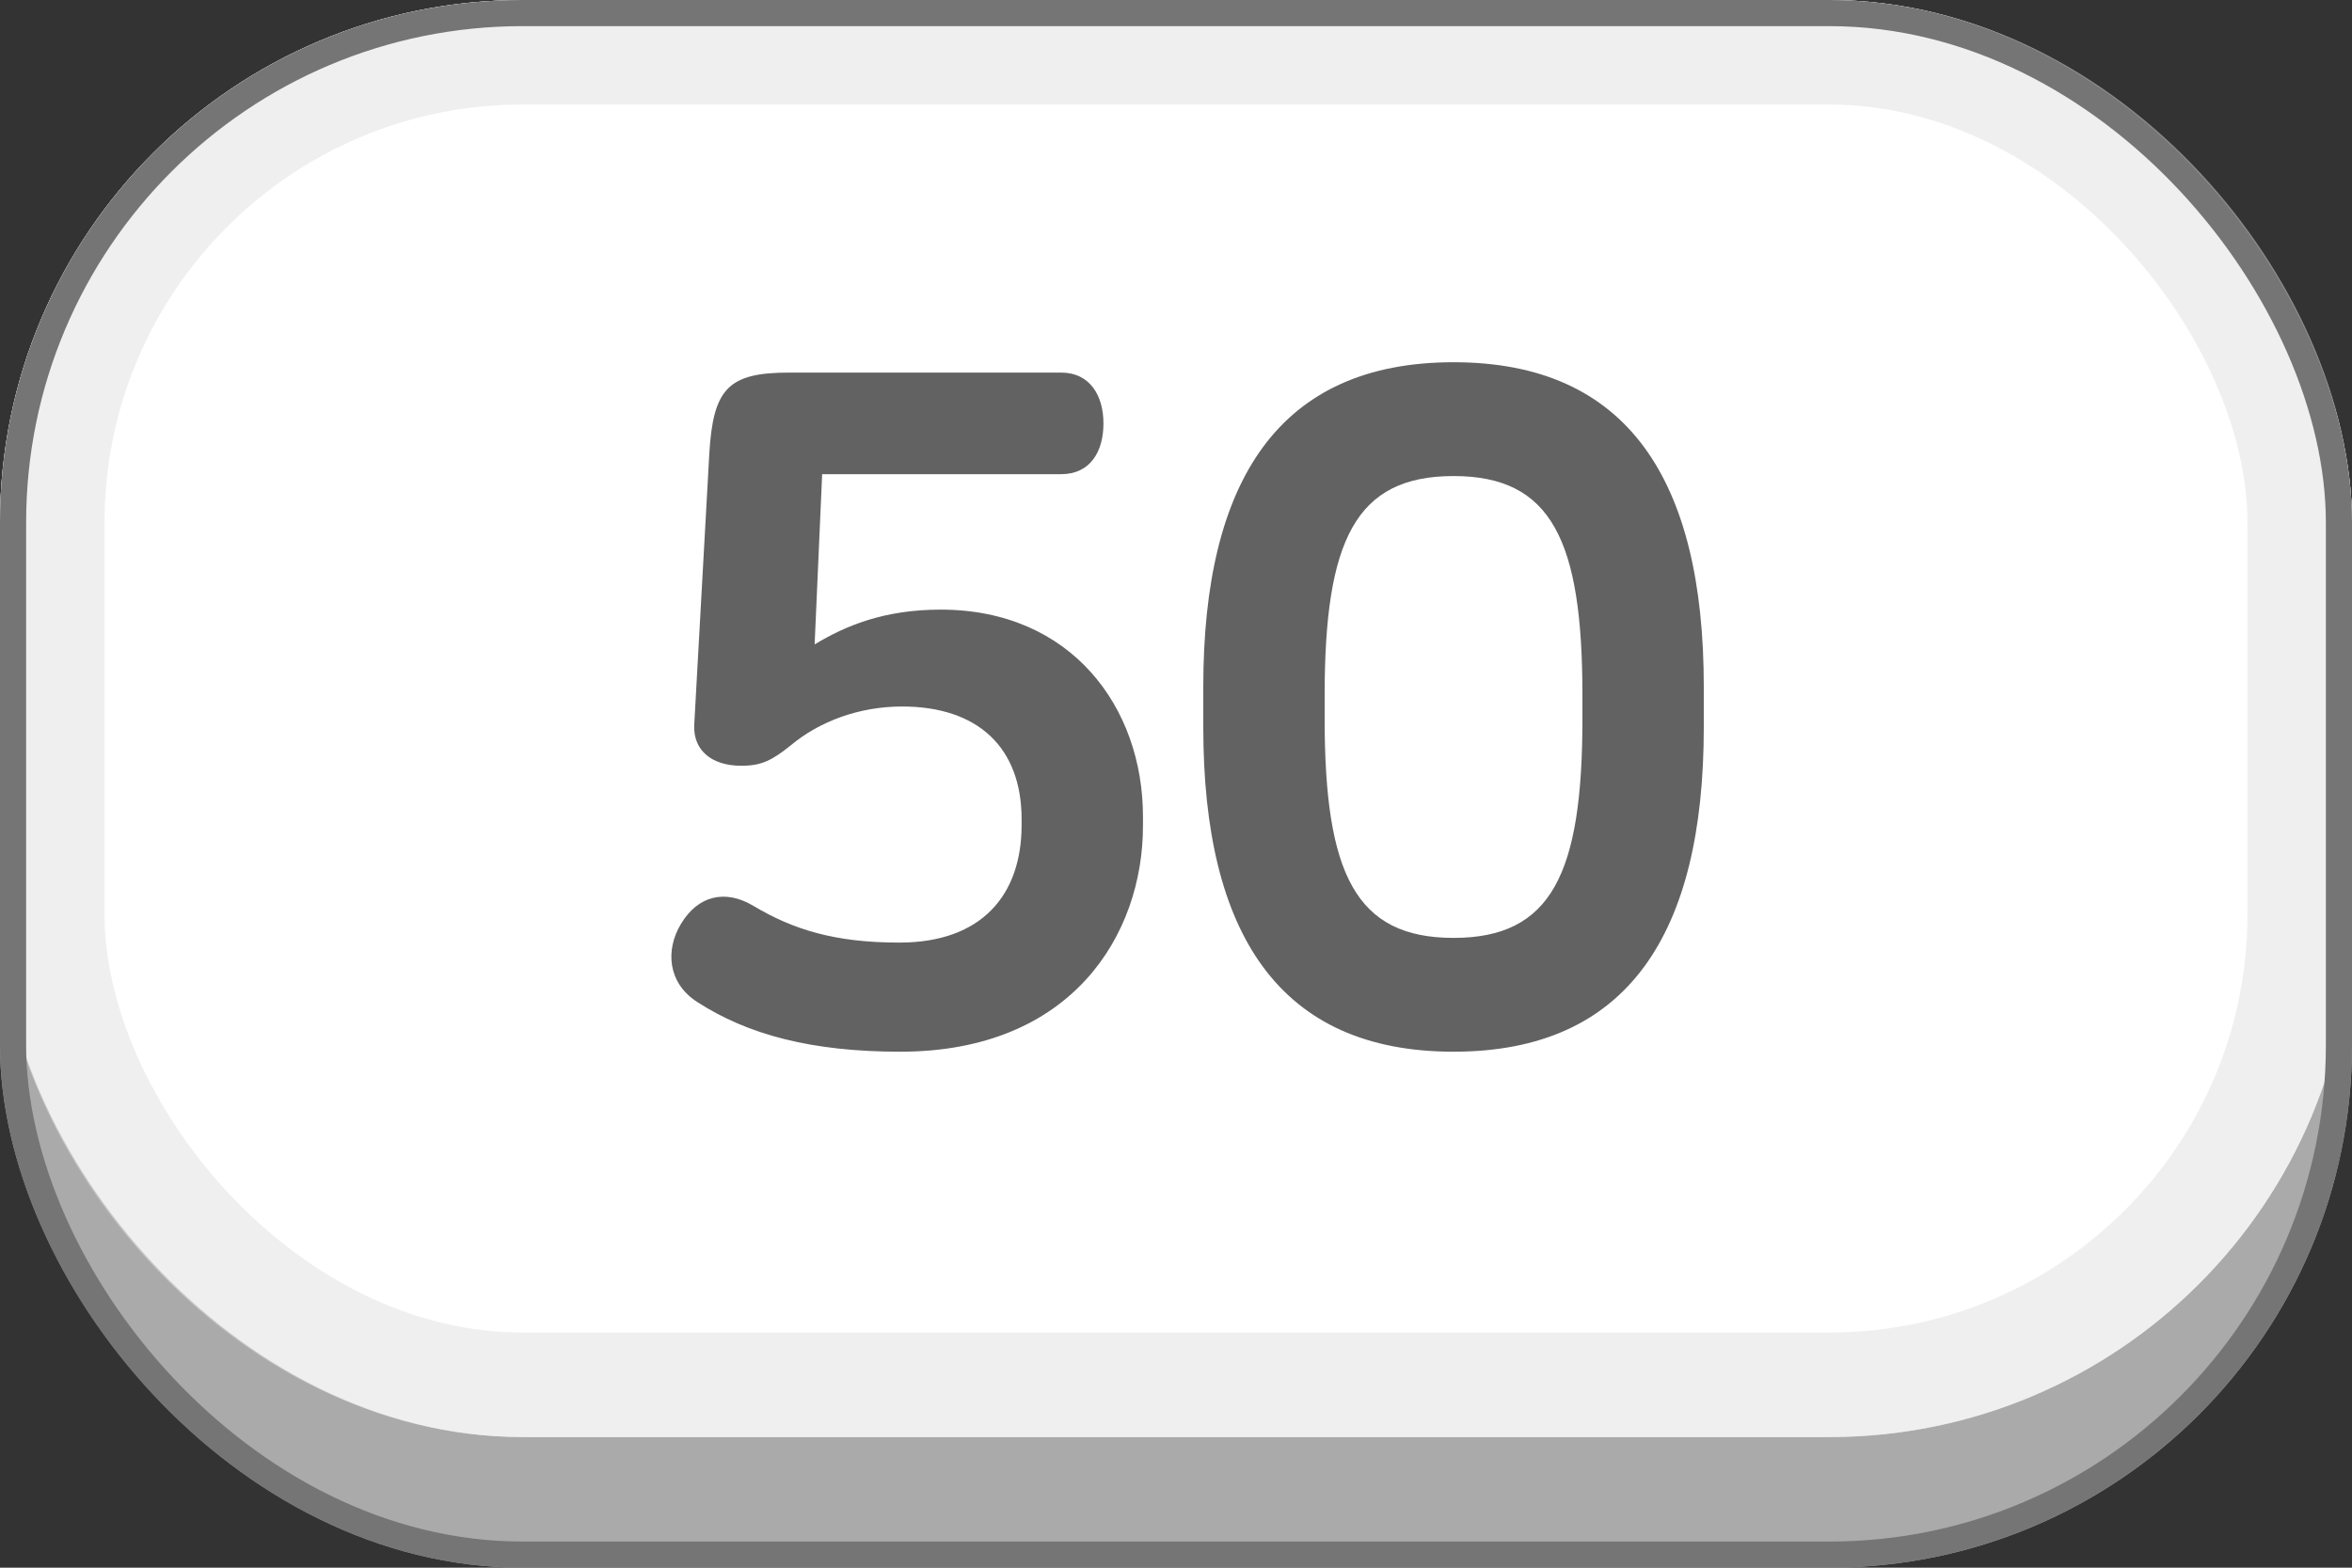
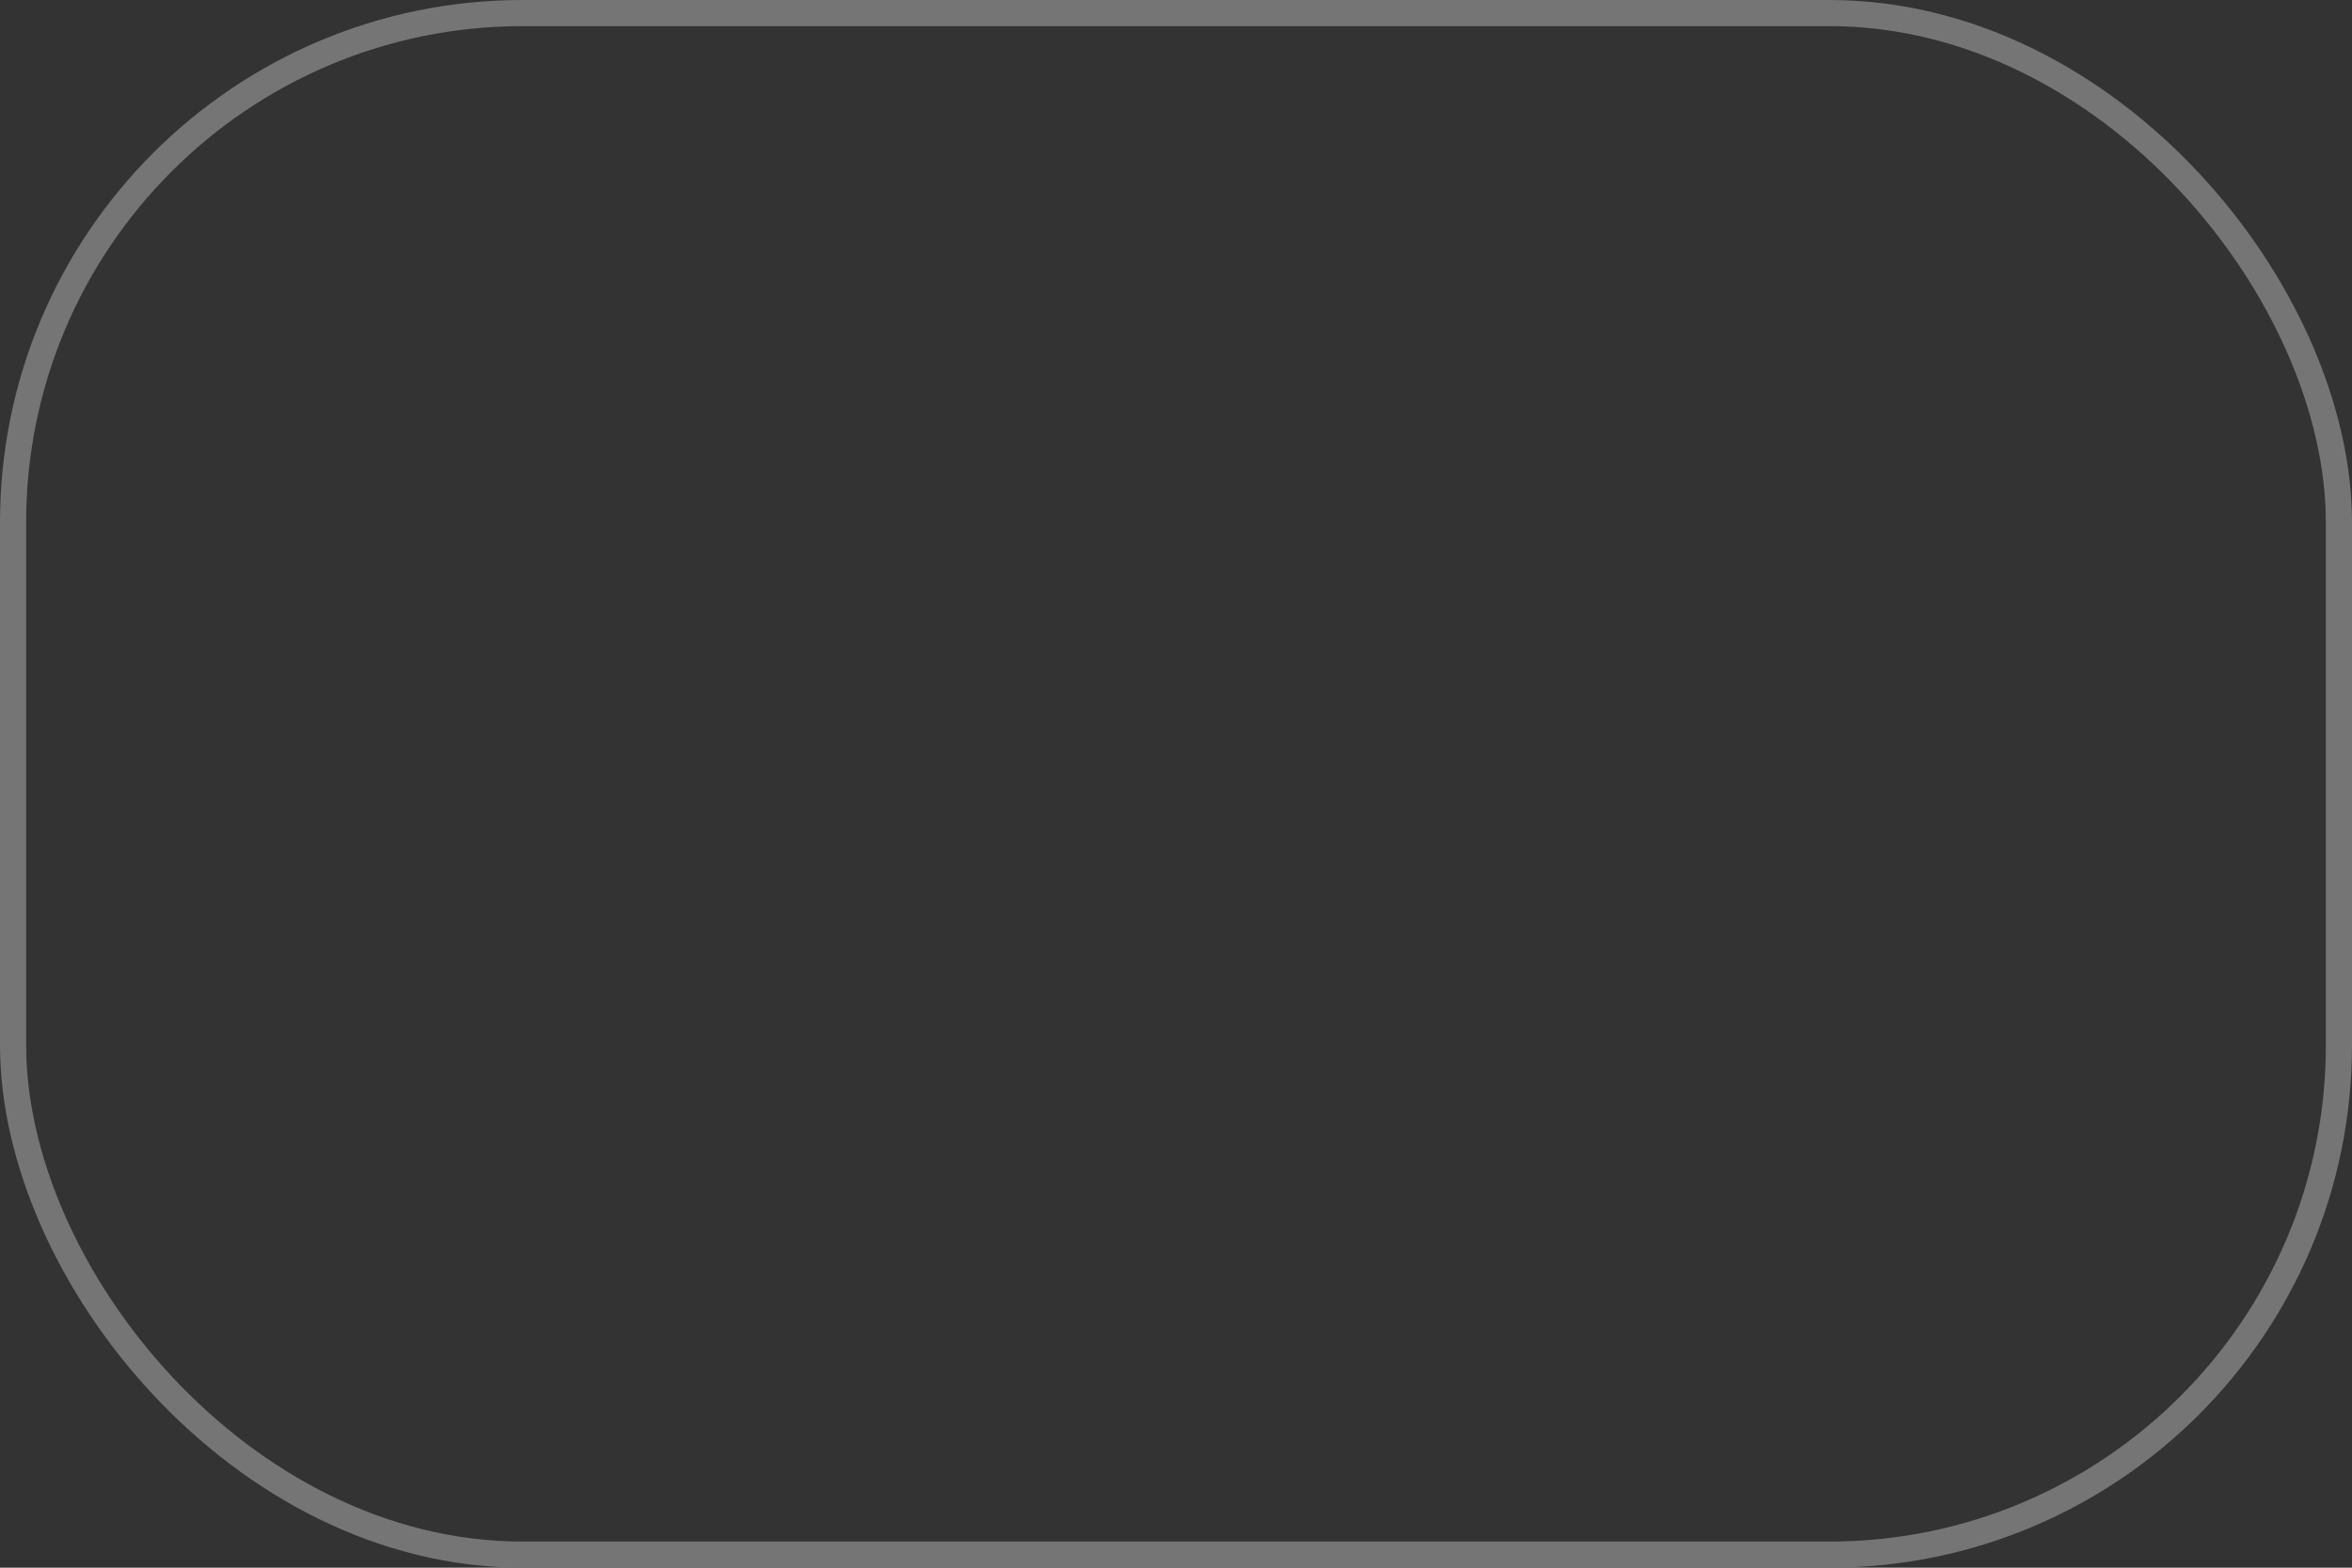
<svg xmlns="http://www.w3.org/2000/svg" width="90" height="60" viewBox="0 0 90 60" fill="none">
  <rect x="0" y="0" width="90" height="60" fill="#333333" stroke="none" />
-   <rect width="90" height="60" rx="20" fill="#AAAAAA" />
-   <rect width="90" height="55" rx="20" fill="white" />
-   <rect x="2" y="2" width="86" height="51" rx="18" stroke="#E0E0E0" stroke-opacity="0.5" stroke-width="4" />
  <rect x="0.5" y="0.5" width="89" height="59" rx="19.5" stroke="#757575" />
-   <path d="M30.2 14.26H40.604C41.72 14.26 42.224 15.16 42.224 16.204C42.224 17.284 41.72 18.148 40.604 18.148H31.46L31.172 24.664C32.36 23.944 33.836 23.332 35.996 23.332C41 23.332 43.736 27.076 43.736 31.252V31.612C43.736 35.752 41.036 40.252 34.448 40.252C31.064 40.252 28.616 39.604 26.672 38.344C25.556 37.624 25.448 36.364 26.06 35.356C26.708 34.276 27.752 34.024 28.832 34.672C30.344 35.572 31.928 36.076 34.412 36.076C37.58 36.076 39.092 34.24 39.092 31.576V31.36C39.092 28.588 37.4 27.04 34.52 27.04C32.864 27.04 31.352 27.616 30.272 28.516C29.552 29.092 29.156 29.308 28.364 29.308C27.248 29.308 26.528 28.732 26.564 27.76L27.14 17.392C27.284 14.872 27.86 14.26 30.2 14.26ZM55.62 13.864C62.28 13.864 65.196 18.364 65.196 26.284V27.832C65.196 35.752 62.28 40.252 55.62 40.252C48.96 40.252 46.044 35.752 46.044 27.832V26.284C46.044 18.364 48.96 13.864 55.62 13.864ZM55.62 18.22C51.876 18.22 50.688 20.668 50.688 26.608V27.508C50.688 33.448 51.876 35.896 55.62 35.896C59.364 35.896 60.552 33.448 60.552 27.508V26.608C60.552 20.668 59.364 18.22 55.62 18.22Z" fill="#626262" />
</svg>